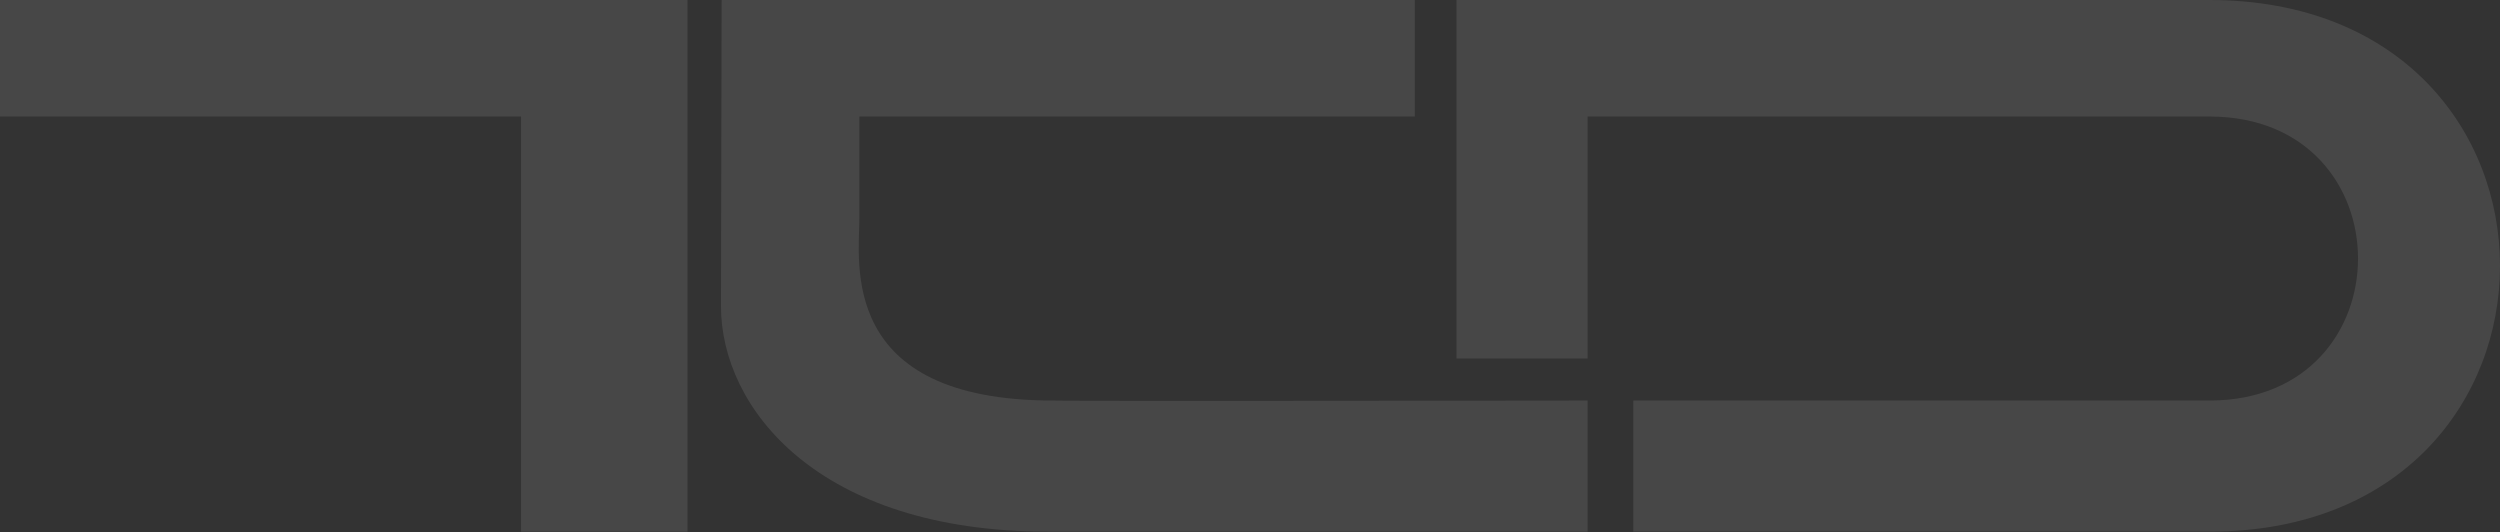
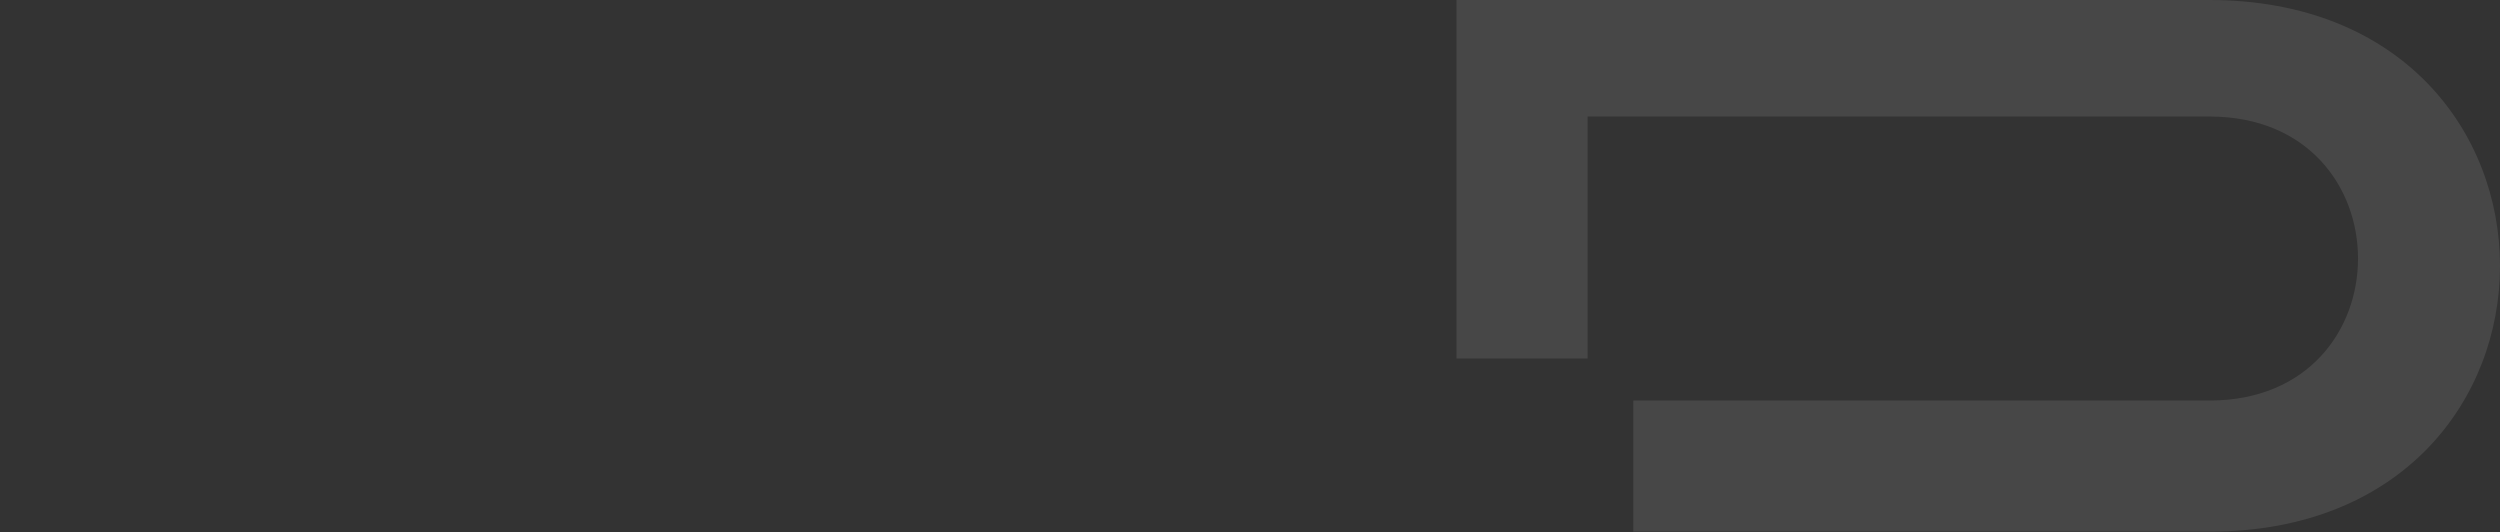
<svg xmlns="http://www.w3.org/2000/svg" width="1000.014" height="212.896" viewBox="0 0 1000.014 212.896">
  <rect x="0" y="0" width="1000.014" height="212.896" fill="#333333" stroke="none" />
  <defs>
    <clipPath id="a">
      <rect width="1000.014" height="212.895" fill="#fff" />
    </clipPath>
  </defs>
  <g transform="translate(0 0)" opacity="0.1">
-     <path d="M0,0v46.61H208.416V212.657h66.6V0Z" transform="translate(0 0)" fill="#fff" />
    <g transform="translate(0 0)">
      <g clip-path="url(#a)">
-         <path d="M198.259,0H475.524V46.61H253.349V87.393c0,17.474-8.741,72.827,77.555,72.827.318.3,213.754,0,213.754,0v52.436s-215.77.041-215.83,0c-92.133,0-130.915-49.523-130.829-90.306Z" transform="translate(90.397)" fill="#fff" />
        <path d="M289.853,146.075c-24.033.829,24.033-.83,0,0" transform="translate(129.165 66.581)" fill="#fff" />
        <path d="M400,0H701.037c155.122,0,155.122,212.656.13,212.656H470.7V160.22H701.166c79.252,0,79.252-113.611,0-113.611H452.436v96.8H400Z" transform="translate(182.62)" fill="#fff" />
      </g>
    </g>
  </g>
</svg>